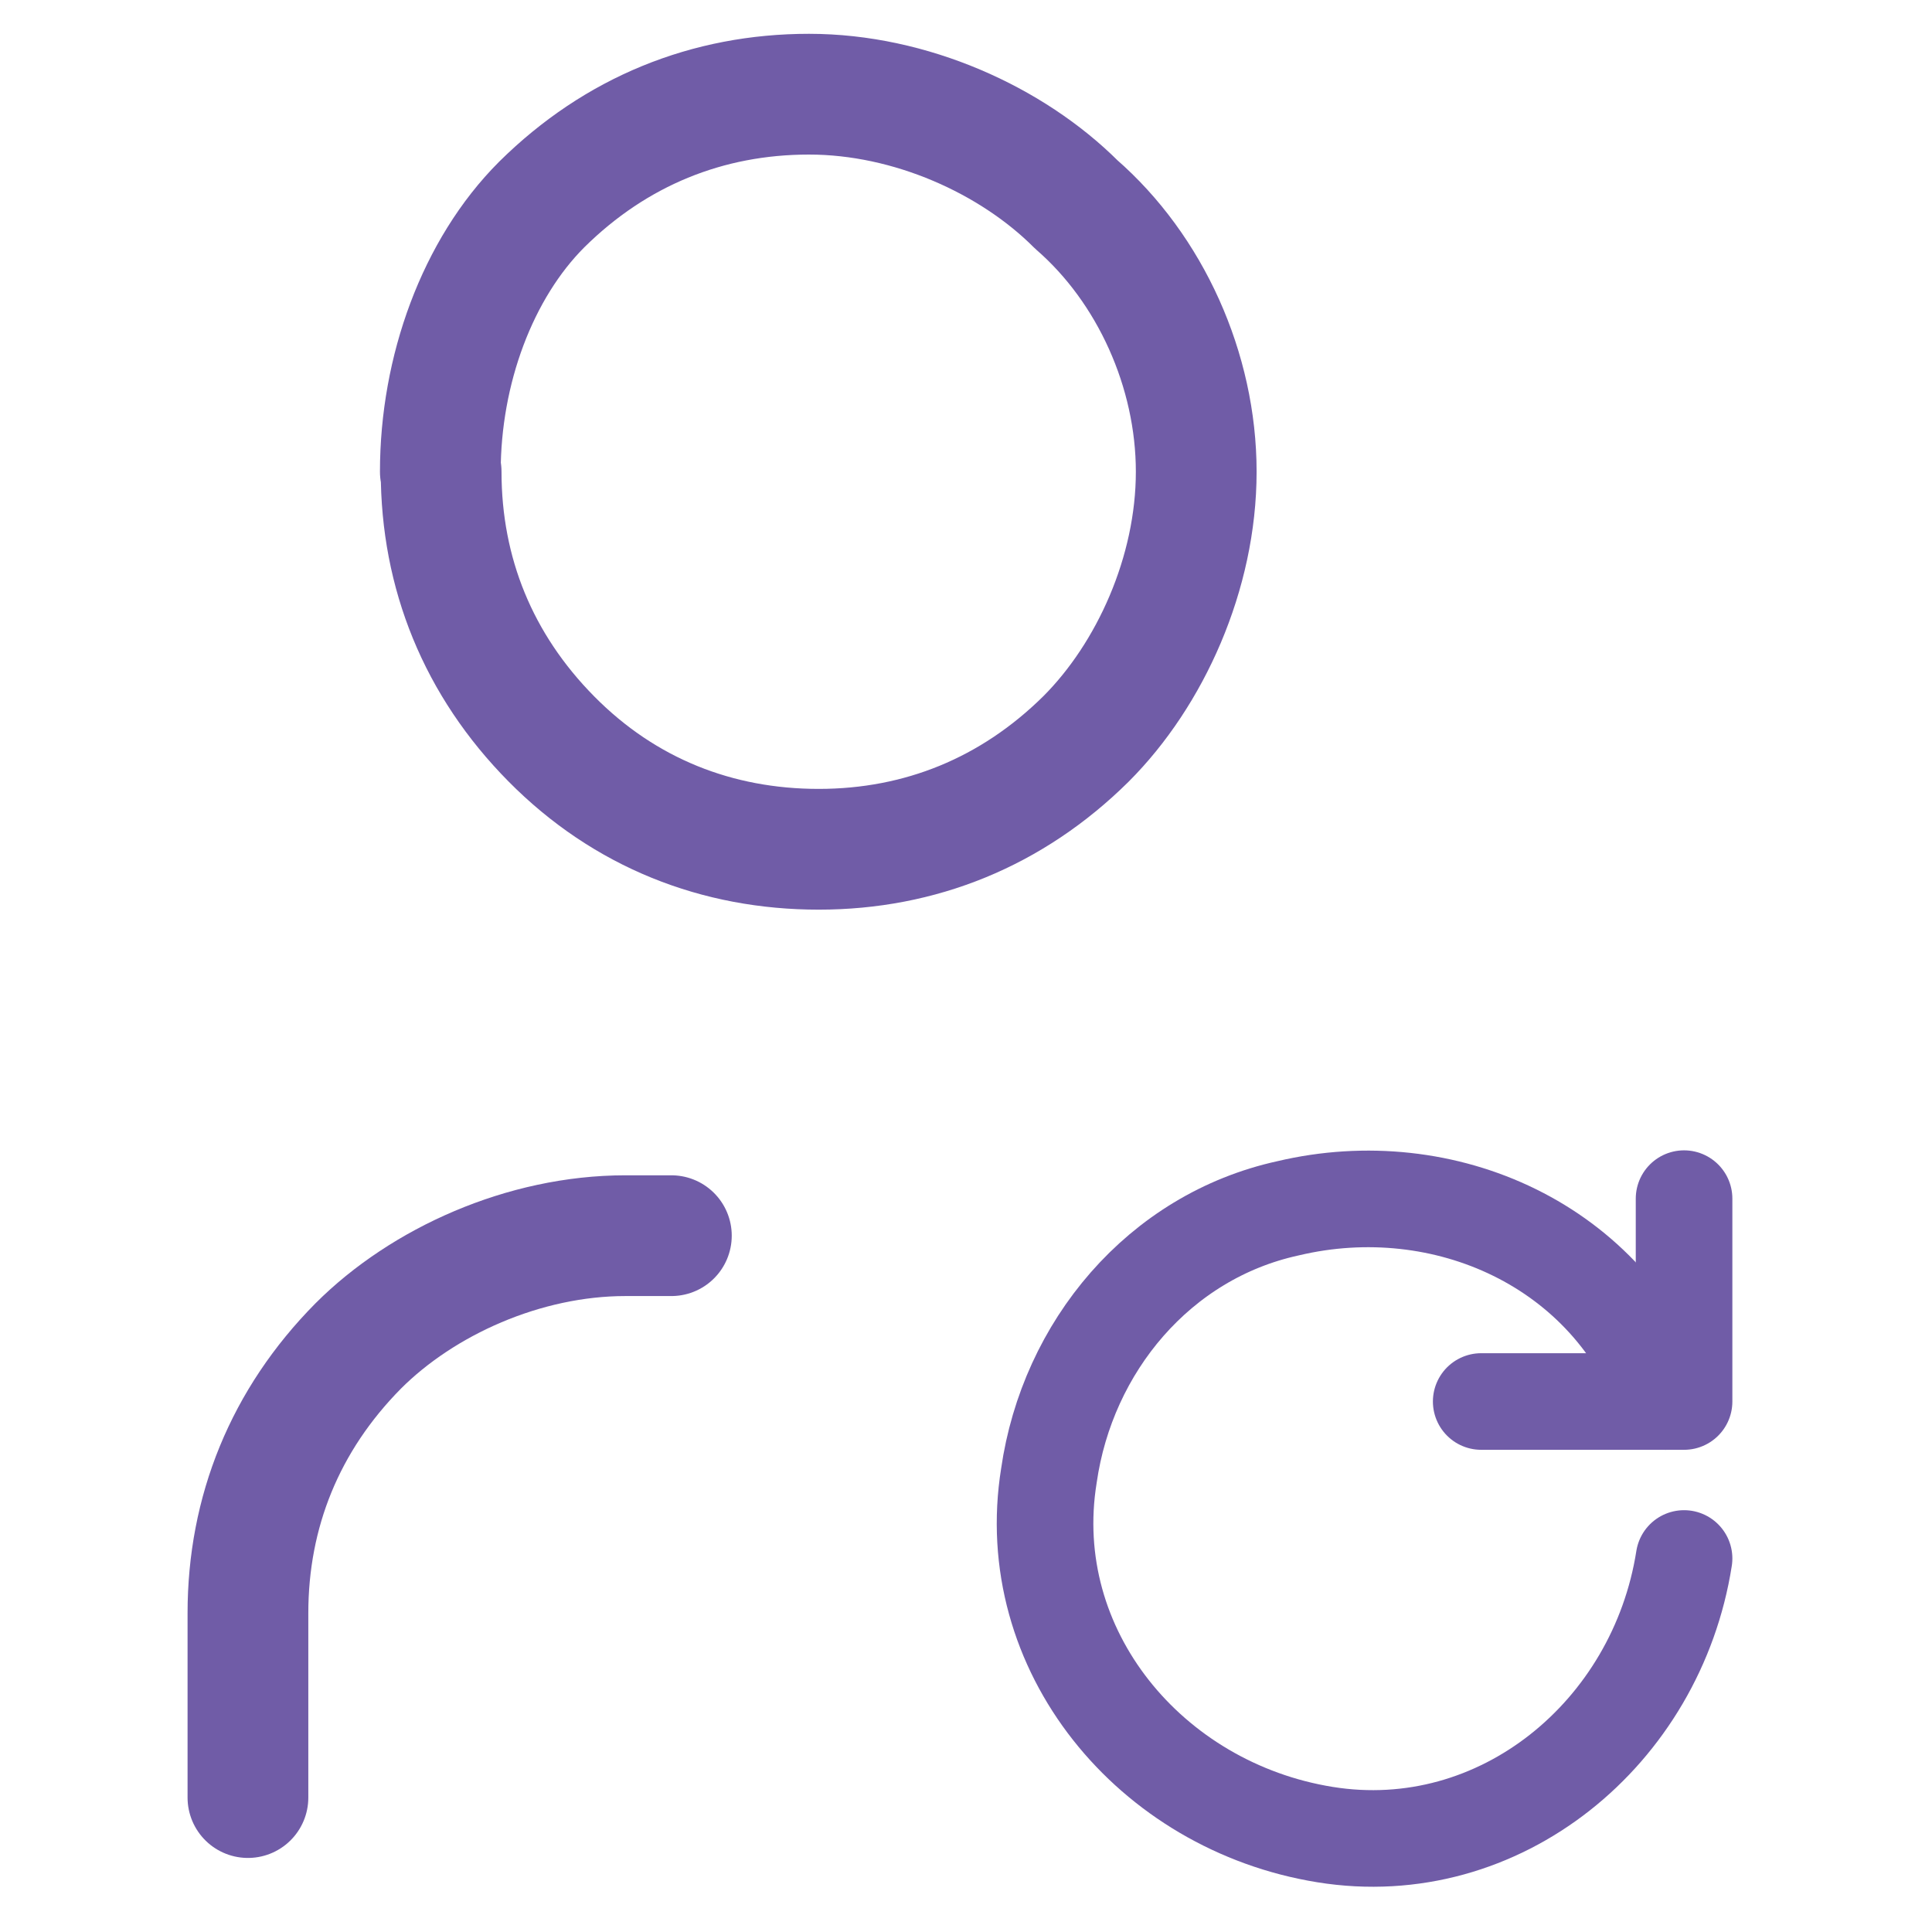
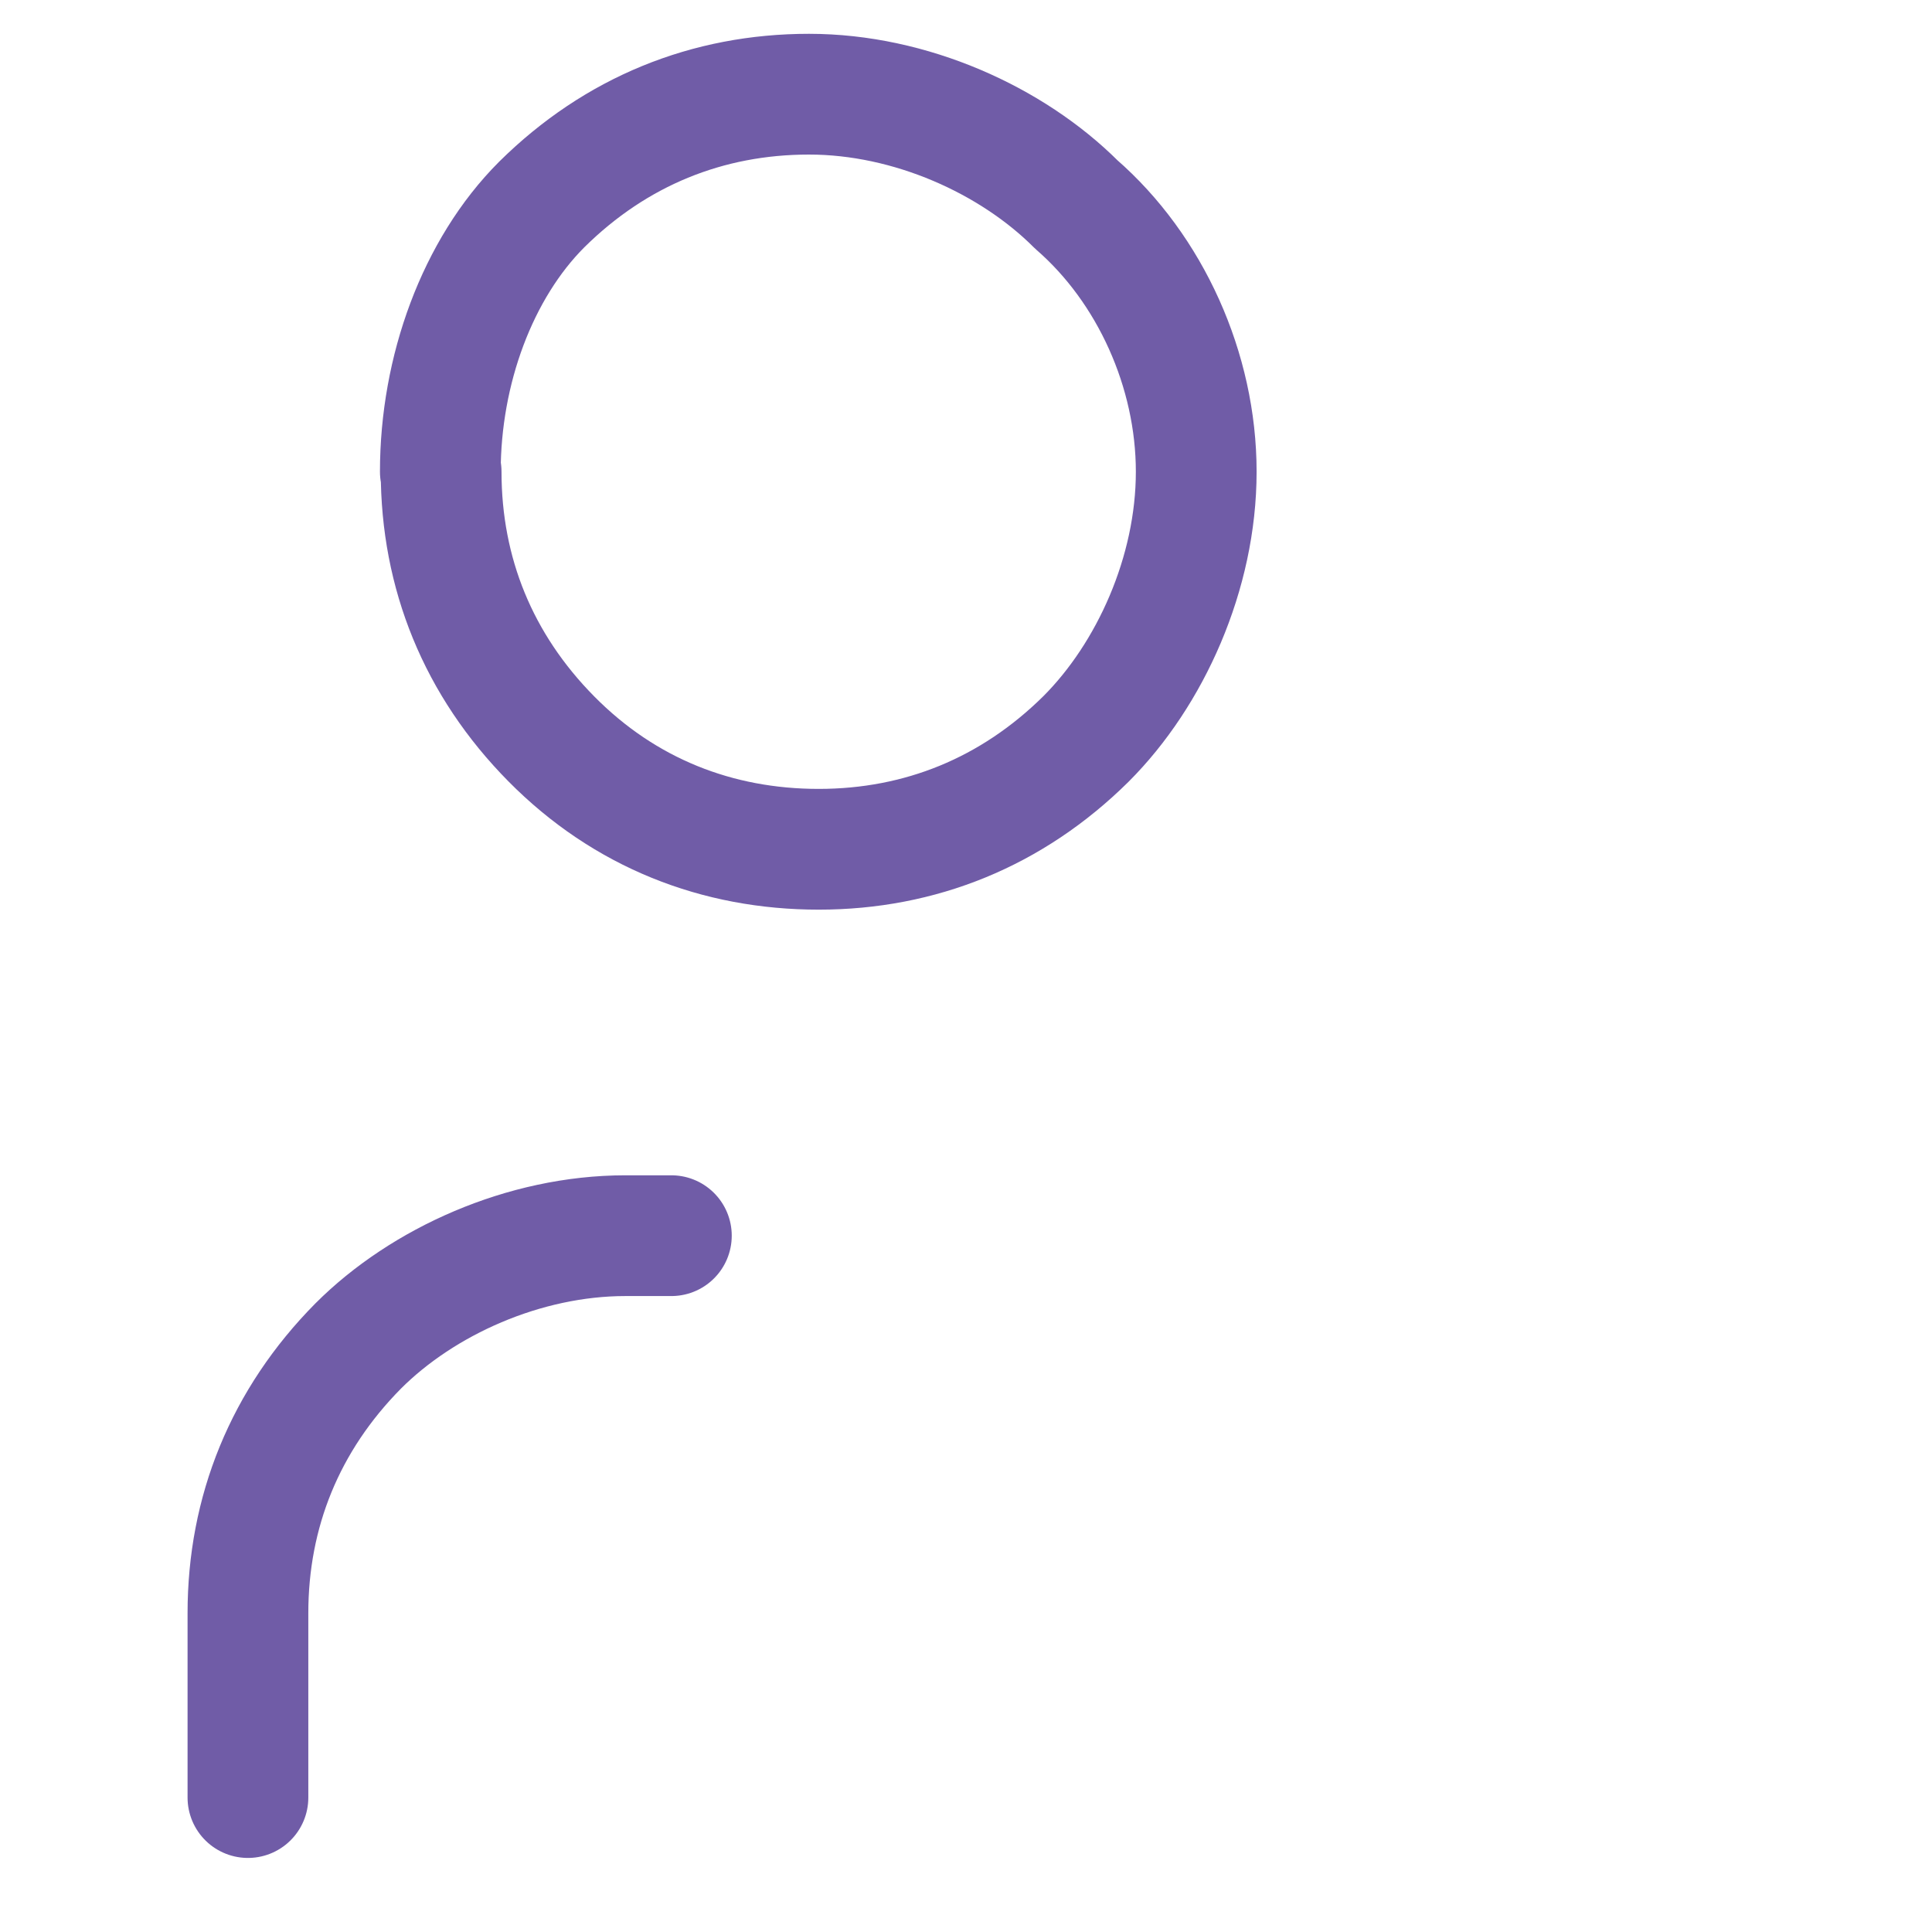
<svg xmlns="http://www.w3.org/2000/svg" viewBox="0 0 24 24" data-name="Layer 1" id="Layer_1">
  <defs>
    <style>
      .cls-1 {
        stroke-width: 1.2px;
      }

      .cls-1, .cls-2 {
        fill: none;
        stroke: #705ca7;
        stroke-linecap: round;
        stroke-linejoin: round;
      }

      .cls-2 {
        stroke-width: 1.5px;
      }
    </style>
  </defs>
  <path d="M3.08,22.33v-2.29c0-1.26.46-2.4,1.37-3.32.8-.8,2.06-1.37,3.32-1.37h.57M5.48,5.86c0,1.26.46,2.4,1.37,3.32s2.06,1.37,3.32,1.37,2.4-.46,3.32-1.37c.8-.8,1.37-2.06,1.37-3.32s-.57-2.52-1.49-3.32c-.8-.8-2.06-1.37-3.32-1.37s-2.4.46-3.32,1.37c-.8.8-1.26,2.06-1.26,3.32Z" class="cls-2" />
  <g>
-     <path d="M20.92,19.36c-.34,2.17-2.29,3.78-4.46,3.43s-3.78-2.29-3.43-4.46c.23-1.6,1.37-2.97,2.97-3.32,1.94-.46,4,.46,4.69,2.4" class="cls-1" />
-     <path d="M20.92,14.89v2.52h-2.52" class="cls-1" />
-   </g>
+     </g>
</svg>